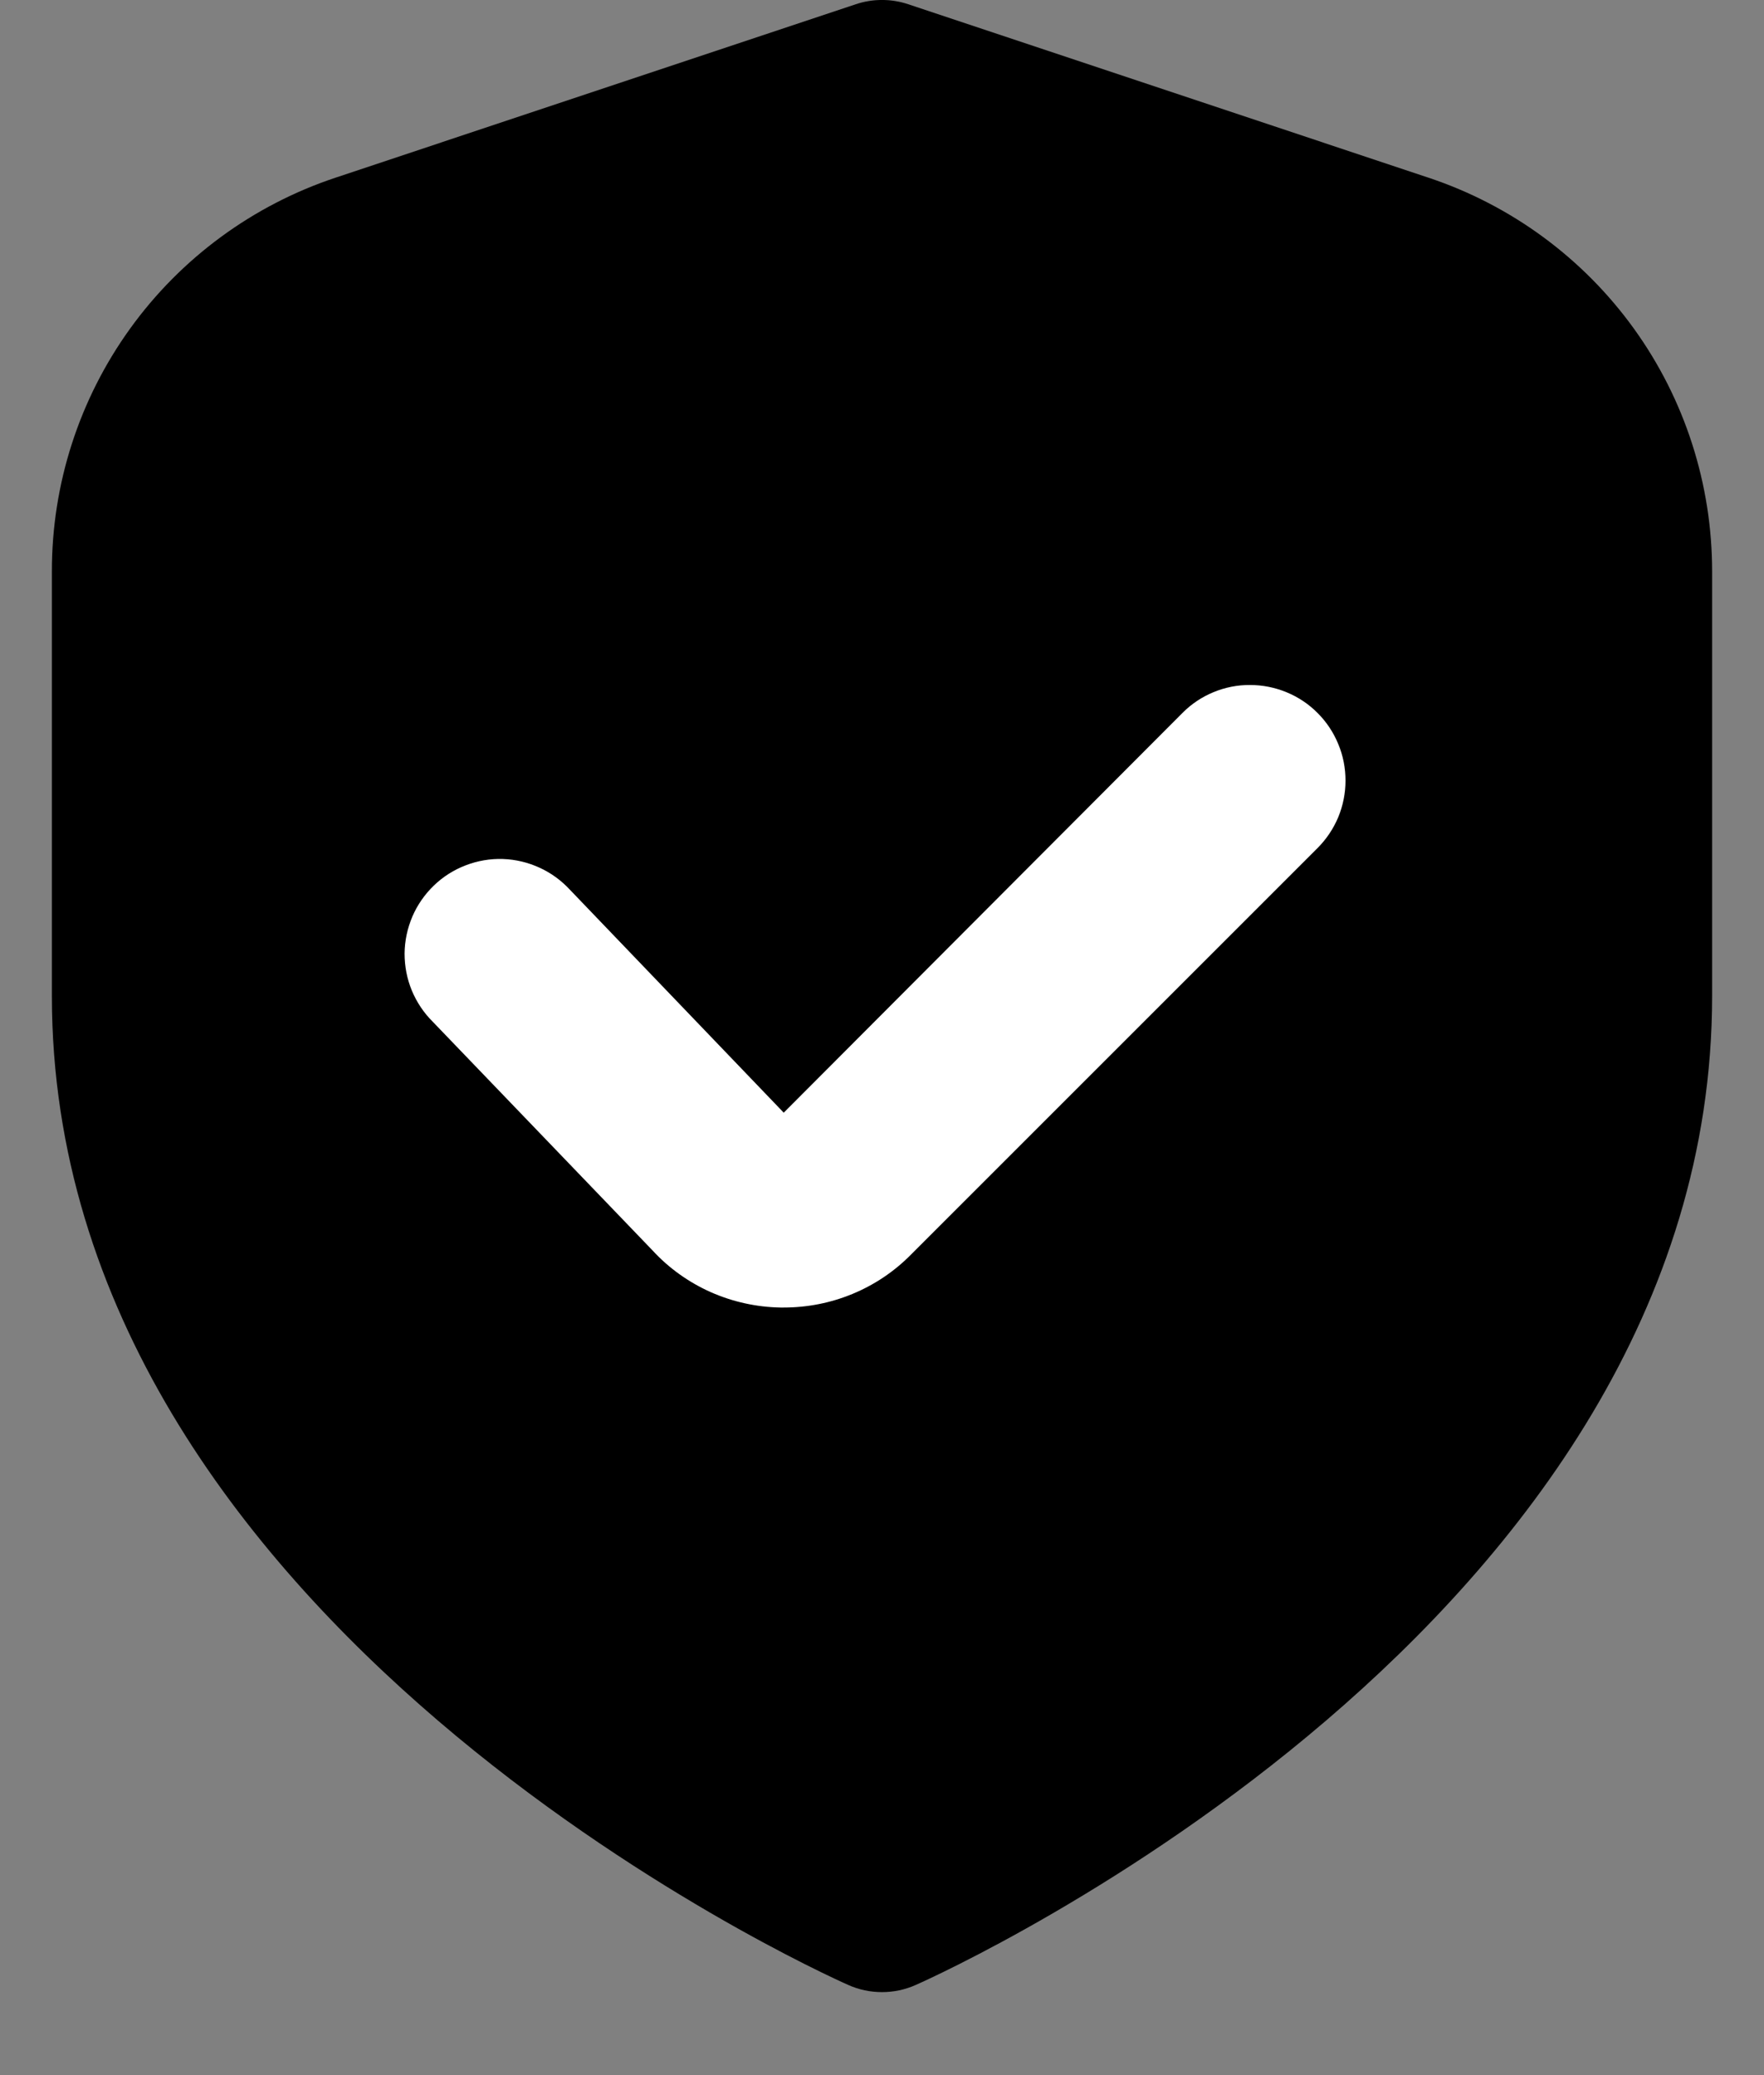
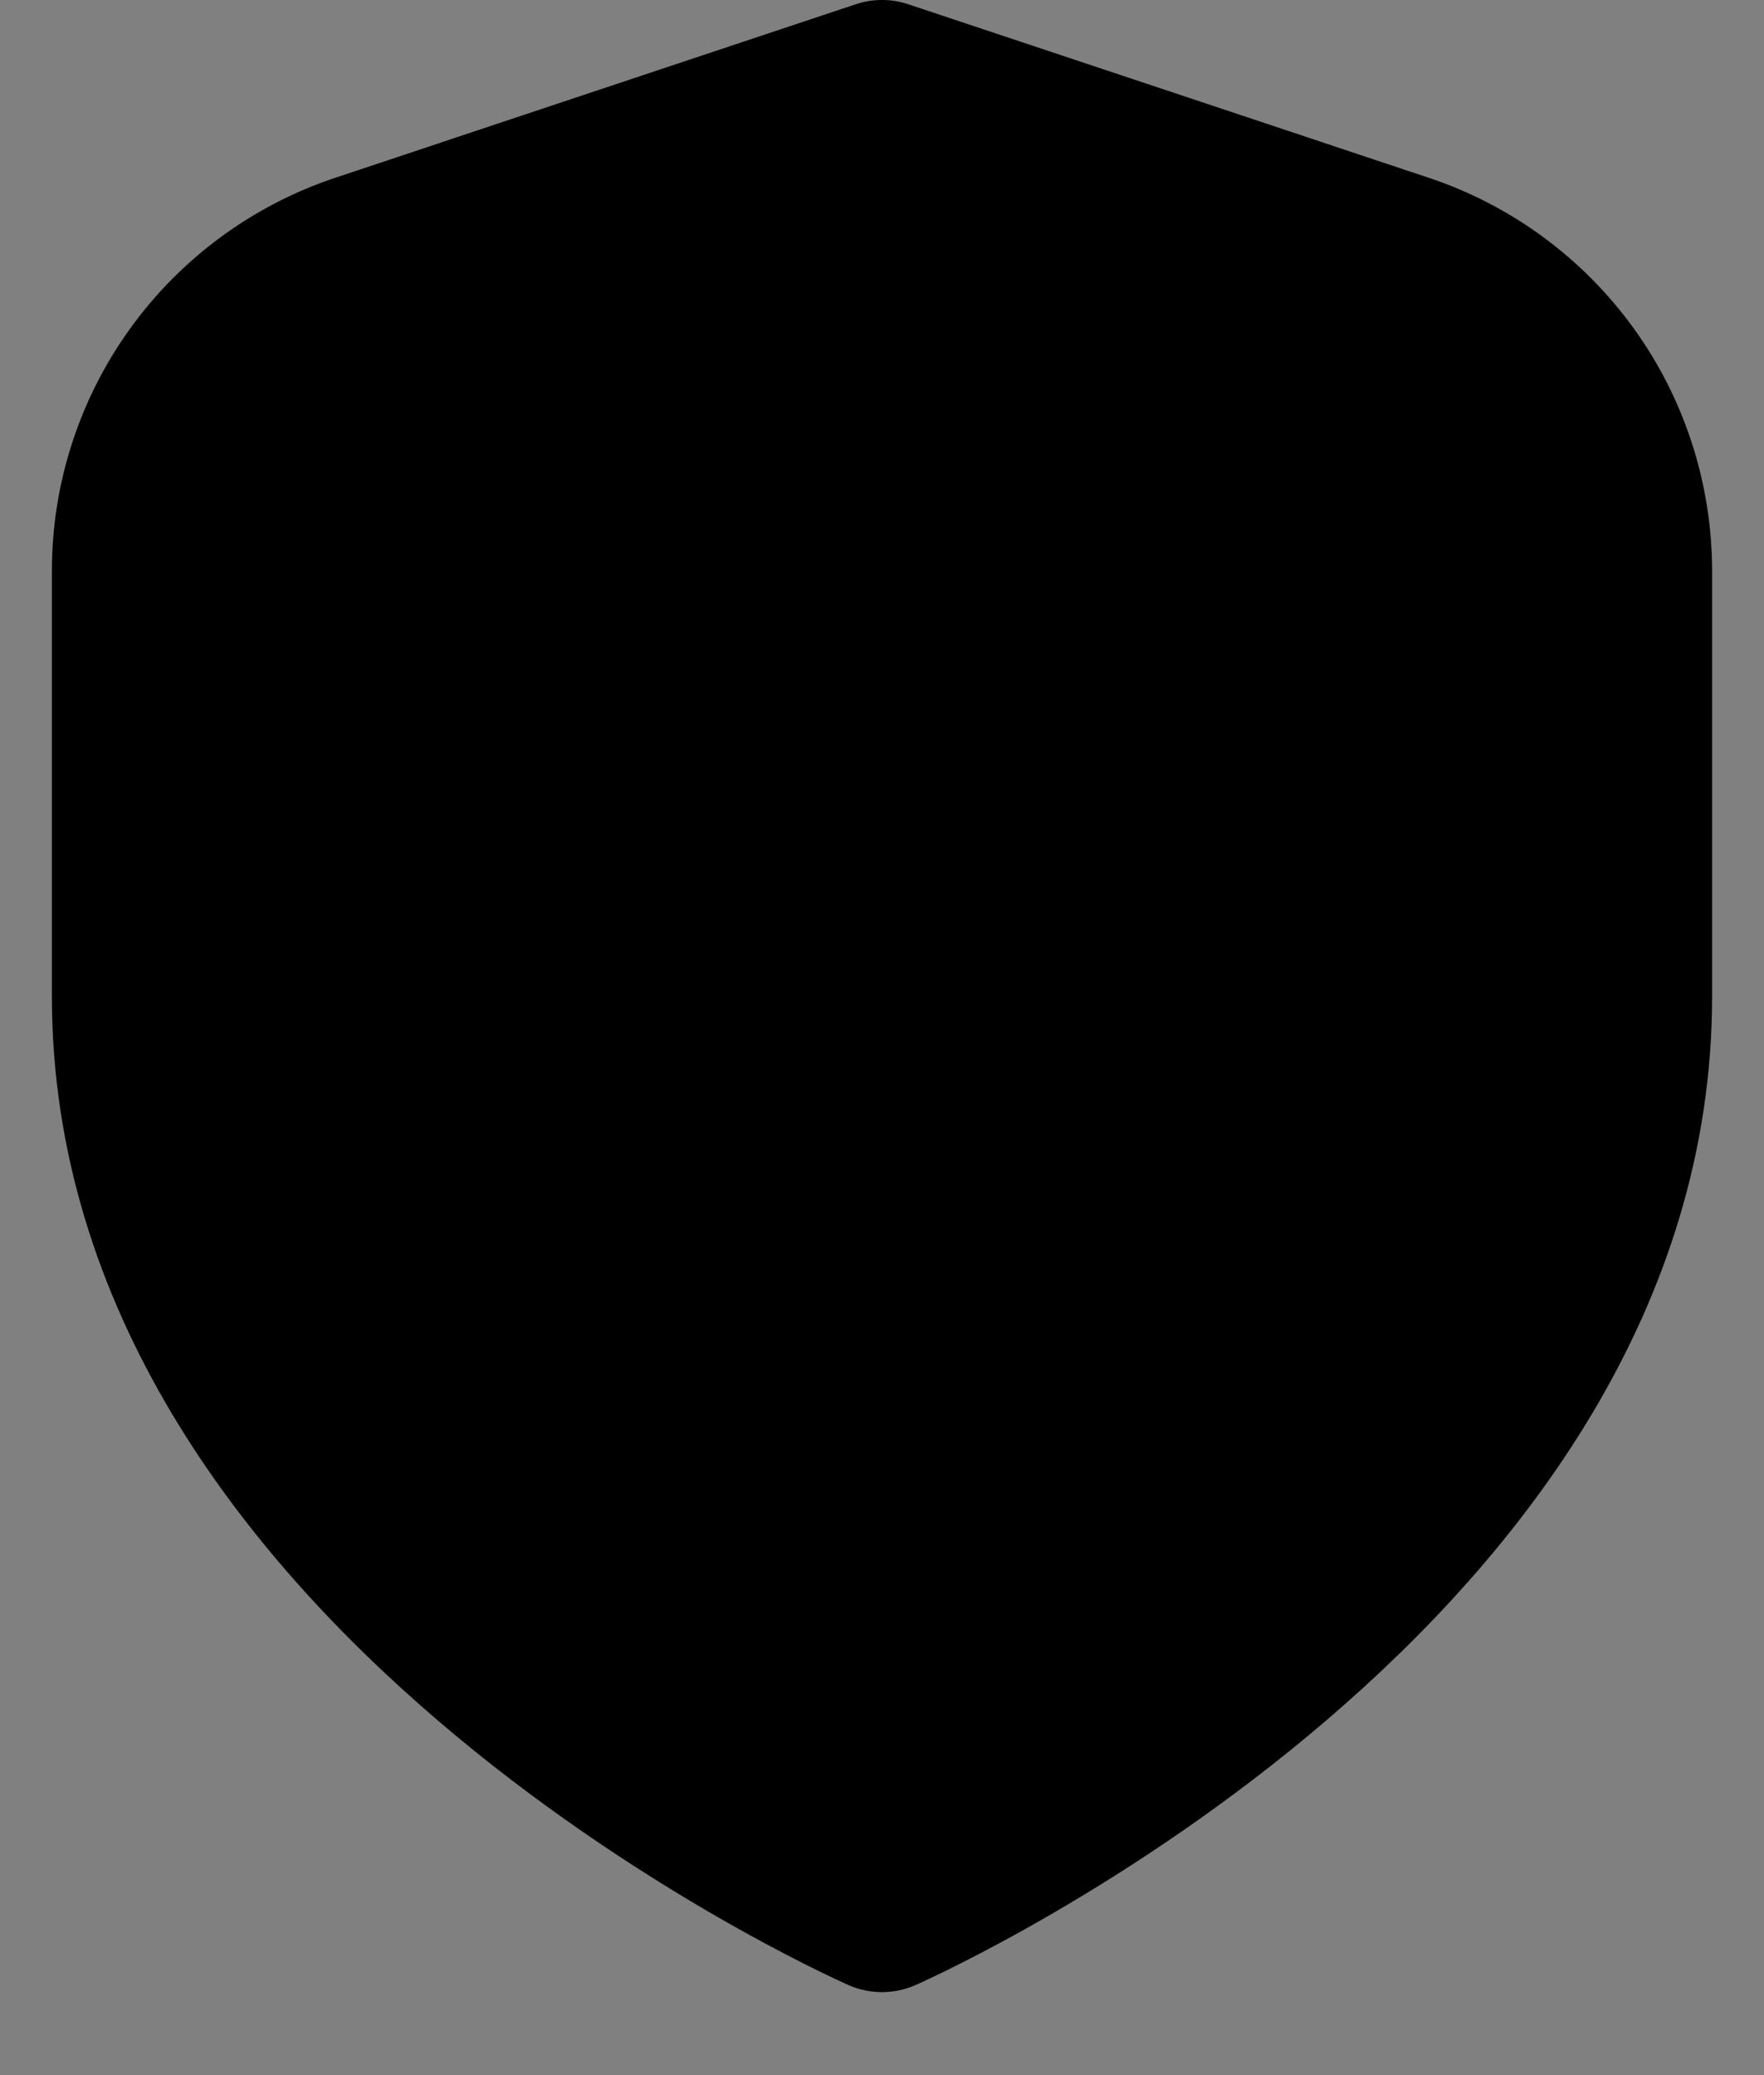
<svg xmlns="http://www.w3.org/2000/svg" width="17" height="20" viewBox="0 0 17 20" fill="none">
  <rect x="0" y="0" width="17" height="20" fill="#808080" stroke="none" />
  <path d="M13.765 1.712L8.753 0.041C8.589 -0.014 8.411 -0.014 8.247 0.041L3.235 1.712C2.438 1.977 1.745 2.486 1.254 3.167C0.763 3.848 0.499 4.667 0.5 5.507V9.6C0.5 15.65 7.86 18.992 8.175 19.131C8.277 19.177 8.388 19.2 8.5 19.2C8.612 19.2 8.722 19.177 8.825 19.131C9.14 18.992 16.5 15.65 16.5 9.6V5.507C16.5 4.667 16.237 3.848 15.746 3.167C15.255 2.486 14.562 1.977 13.765 1.712Z" fill="#CA6C46" style="fill:#CA6C46;fill:color(display-p3 0.792 0.423 0.275);fill-opacity:1;" />
-   <path d="M11.396 6.871L7.553 10.724L5.494 8.577C5.411 8.487 5.312 8.414 5.2 8.363C5.089 8.312 4.969 8.283 4.846 8.279C4.724 8.275 4.602 8.296 4.488 8.34C4.373 8.384 4.269 8.45 4.181 8.535C4.093 8.62 4.022 8.722 3.974 8.834C3.926 8.947 3.9 9.068 3.899 9.19C3.899 9.313 3.922 9.434 3.969 9.547C4.016 9.66 4.085 9.763 4.172 9.849L6.288 12.051C6.445 12.222 6.636 12.358 6.848 12.453C7.06 12.547 7.29 12.598 7.522 12.602H7.552C7.78 12.602 8.005 12.558 8.215 12.471C8.426 12.384 8.617 12.256 8.777 12.094L12.697 8.174C12.782 8.089 12.85 7.988 12.897 7.876C12.943 7.764 12.967 7.644 12.967 7.524C12.967 7.403 12.944 7.283 12.897 7.171C12.851 7.059 12.784 6.958 12.698 6.872C12.613 6.786 12.511 6.718 12.399 6.672C12.288 6.626 12.168 6.602 12.047 6.602C11.926 6.601 11.806 6.625 11.695 6.671C11.583 6.717 11.481 6.785 11.396 6.871Z" fill="white" style="fill:white;fill-opacity:1;" />
</svg>